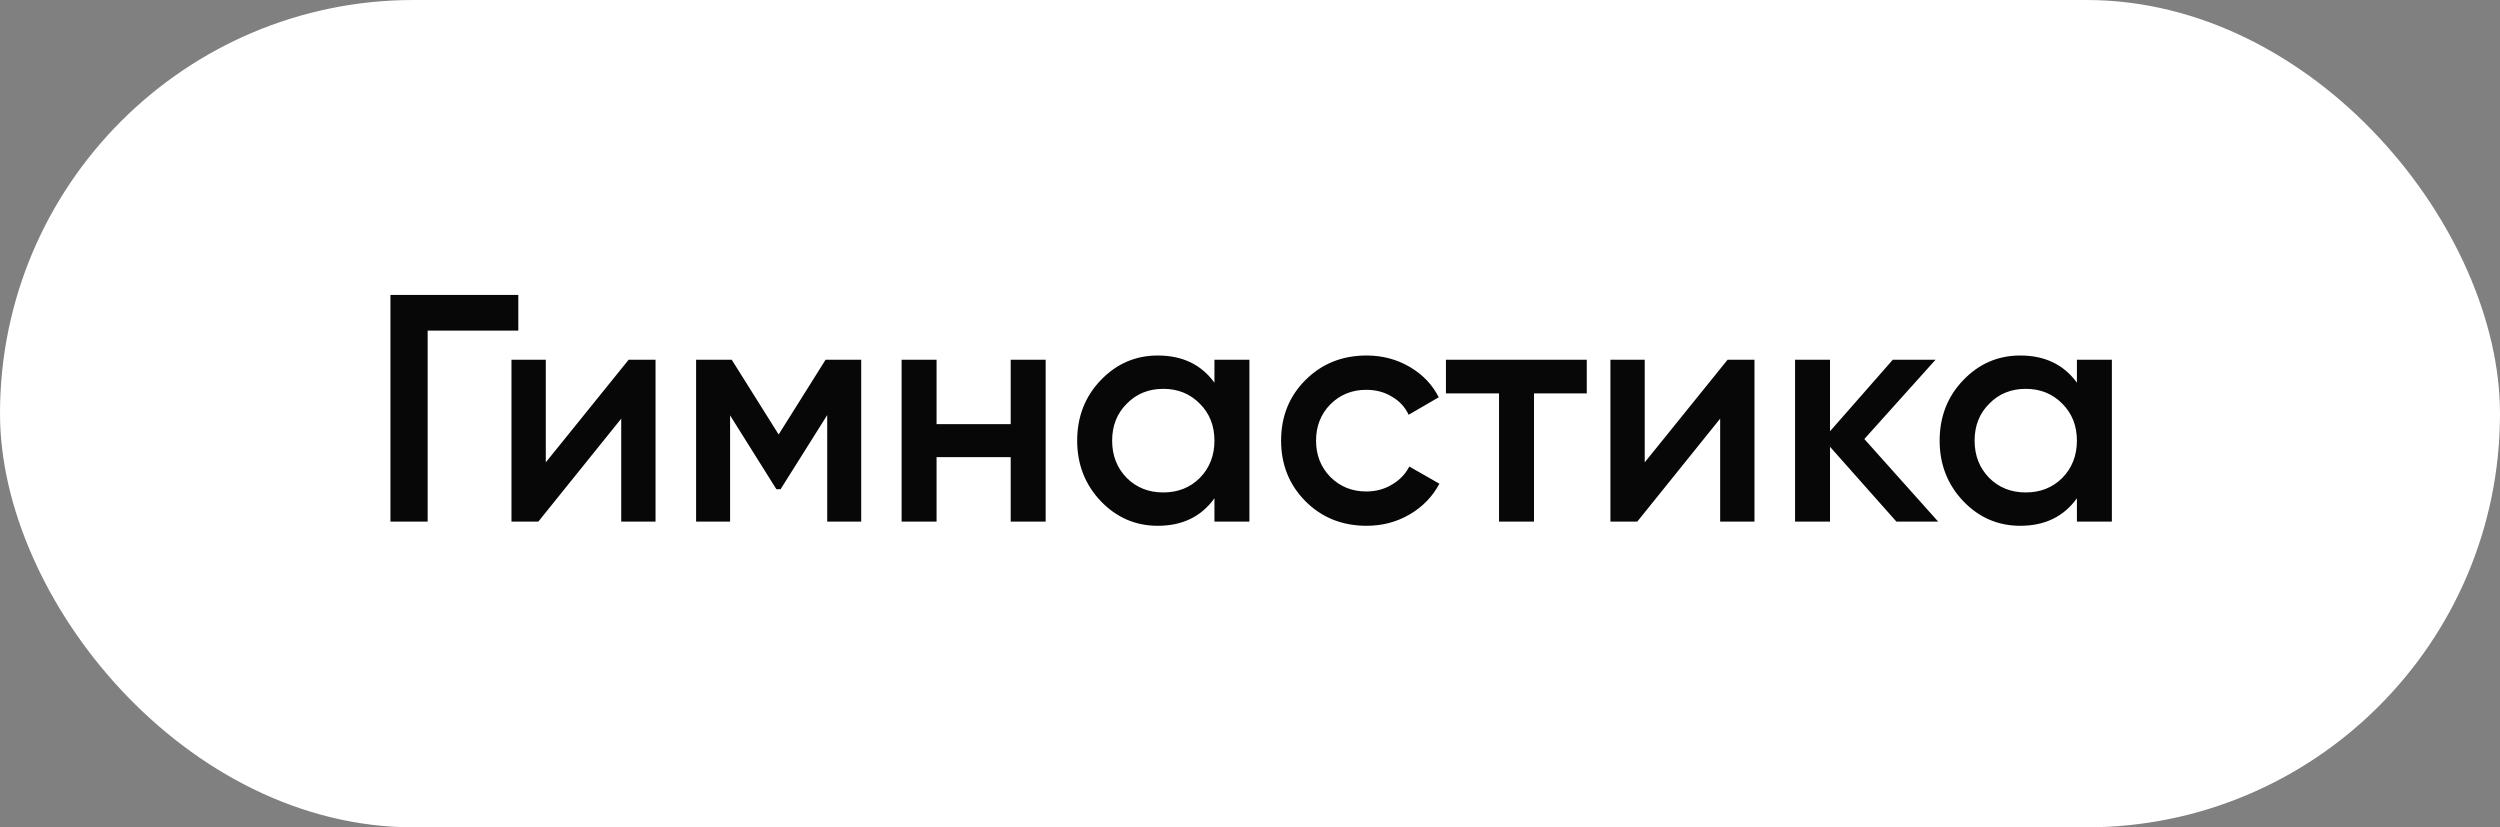
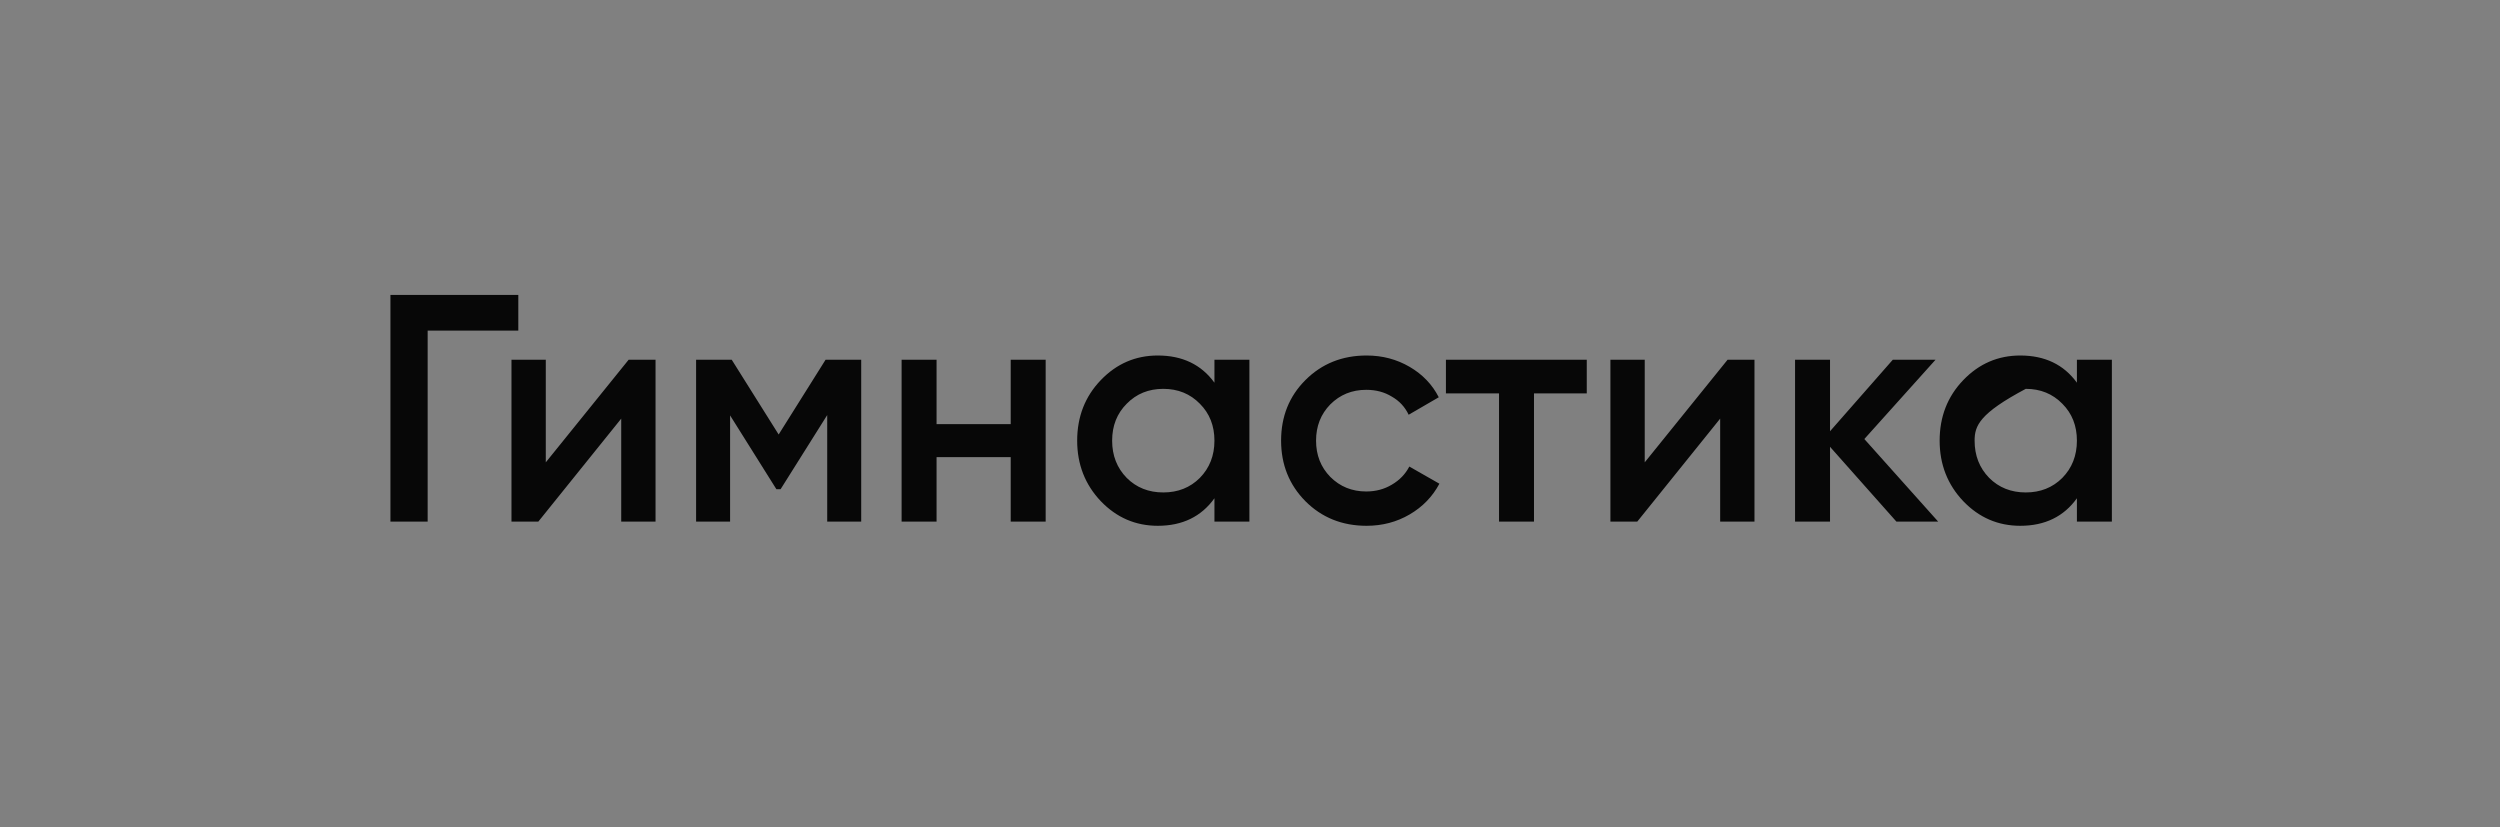
<svg xmlns="http://www.w3.org/2000/svg" width="139" height="46" viewBox="0 0 139 46" fill="none">
  <rect x="0" y="0" width="139" height="46" fill="#808080" stroke="none" />
-   <rect width="139" height="46" rx="23" fill="white" />
-   <path d="M28.818 16.4V18.38H23.778V29H21.708V16.4H28.818ZM34.954 20H36.448V29H34.54V23.276L29.932 29H28.438V20H30.346V25.706L34.954 20ZM47.883 20V29H45.993V23.078L43.401 27.2H43.167L40.593 23.096V29H38.703V20H40.683L43.293 24.158L45.903 20H47.883ZM56.195 20H58.139V29H56.195V25.418H52.073V29H50.129V20H52.073V23.582H56.195V20ZM67.523 20H69.467V29H67.523V27.704C66.791 28.724 65.741 29.234 64.373 29.234C63.137 29.234 62.081 28.778 61.205 27.866C60.329 26.942 59.891 25.82 59.891 24.5C59.891 23.168 60.329 22.046 61.205 21.134C62.081 20.222 63.137 19.766 64.373 19.766C65.741 19.766 66.791 20.27 67.523 21.278V20ZM62.645 26.57C63.185 27.11 63.863 27.38 64.679 27.38C65.495 27.38 66.173 27.11 66.713 26.57C67.253 26.018 67.523 25.328 67.523 24.5C67.523 23.672 67.253 22.988 66.713 22.448C66.173 21.896 65.495 21.62 64.679 21.62C63.863 21.62 63.185 21.896 62.645 22.448C62.105 22.988 61.835 23.672 61.835 24.5C61.835 25.328 62.105 26.018 62.645 26.57ZM75.981 29.234C74.625 29.234 73.491 28.778 72.579 27.866C71.679 26.954 71.229 25.832 71.229 24.5C71.229 23.156 71.679 22.034 72.579 21.134C73.491 20.222 74.625 19.766 75.981 19.766C76.857 19.766 77.655 19.976 78.375 20.396C79.095 20.816 79.635 21.38 79.995 22.088L78.321 23.06C78.117 22.628 77.805 22.292 77.385 22.052C76.977 21.8 76.503 21.674 75.963 21.674C75.171 21.674 74.505 21.944 73.965 22.484C73.437 23.024 73.173 23.696 73.173 24.5C73.173 25.304 73.437 25.976 73.965 26.516C74.505 27.056 75.171 27.326 75.963 27.326C76.491 27.326 76.965 27.2 77.385 26.948C77.817 26.696 78.141 26.36 78.357 25.94L80.031 26.894C79.647 27.614 79.095 28.184 78.375 28.604C77.655 29.024 76.857 29.234 75.981 29.234ZM88.224 20V21.872H85.29V29H83.346V21.872H80.394V20H88.224ZM96.055 20H97.549V29H95.641V23.276L91.033 29H89.539V20H91.447V25.706L96.055 20ZM107.761 29H105.439L101.749 24.842V29H99.805V20H101.749V23.978L105.241 20H107.617L103.657 24.41L107.761 29ZM115.476 20H117.42V29H115.476V27.704C114.744 28.724 113.694 29.234 112.326 29.234C111.09 29.234 110.034 28.778 109.158 27.866C108.282 26.942 107.844 25.82 107.844 24.5C107.844 23.168 108.282 22.046 109.158 21.134C110.034 20.222 111.09 19.766 112.326 19.766C113.694 19.766 114.744 20.27 115.476 21.278V20ZM110.598 26.57C111.138 27.11 111.816 27.38 112.632 27.38C113.448 27.38 114.126 27.11 114.666 26.57C115.206 26.018 115.476 25.328 115.476 24.5C115.476 23.672 115.206 22.988 114.666 22.448C114.126 21.896 113.448 21.62 112.632 21.62C111.816 21.62 111.138 21.896 110.598 22.448C110.058 22.988 109.788 23.672 109.788 24.5C109.788 25.328 110.058 26.018 110.598 26.57Z" fill="#070707" />
+   <path d="M28.818 16.4V18.38H23.778V29H21.708V16.4H28.818ZM34.954 20H36.448V29H34.54V23.276L29.932 29H28.438V20H30.346V25.706L34.954 20ZM47.883 20V29H45.993V23.078L43.401 27.2H43.167L40.593 23.096V29H38.703V20H40.683L43.293 24.158L45.903 20H47.883ZM56.195 20H58.139V29H56.195V25.418H52.073V29H50.129V20H52.073V23.582H56.195V20ZM67.523 20H69.467V29H67.523V27.704C66.791 28.724 65.741 29.234 64.373 29.234C63.137 29.234 62.081 28.778 61.205 27.866C60.329 26.942 59.891 25.82 59.891 24.5C59.891 23.168 60.329 22.046 61.205 21.134C62.081 20.222 63.137 19.766 64.373 19.766C65.741 19.766 66.791 20.27 67.523 21.278V20ZM62.645 26.57C63.185 27.11 63.863 27.38 64.679 27.38C65.495 27.38 66.173 27.11 66.713 26.57C67.253 26.018 67.523 25.328 67.523 24.5C67.523 23.672 67.253 22.988 66.713 22.448C66.173 21.896 65.495 21.62 64.679 21.62C63.863 21.62 63.185 21.896 62.645 22.448C62.105 22.988 61.835 23.672 61.835 24.5C61.835 25.328 62.105 26.018 62.645 26.57ZM75.981 29.234C74.625 29.234 73.491 28.778 72.579 27.866C71.679 26.954 71.229 25.832 71.229 24.5C71.229 23.156 71.679 22.034 72.579 21.134C73.491 20.222 74.625 19.766 75.981 19.766C76.857 19.766 77.655 19.976 78.375 20.396C79.095 20.816 79.635 21.38 79.995 22.088L78.321 23.06C78.117 22.628 77.805 22.292 77.385 22.052C76.977 21.8 76.503 21.674 75.963 21.674C75.171 21.674 74.505 21.944 73.965 22.484C73.437 23.024 73.173 23.696 73.173 24.5C73.173 25.304 73.437 25.976 73.965 26.516C74.505 27.056 75.171 27.326 75.963 27.326C76.491 27.326 76.965 27.2 77.385 26.948C77.817 26.696 78.141 26.36 78.357 25.94L80.031 26.894C79.647 27.614 79.095 28.184 78.375 28.604C77.655 29.024 76.857 29.234 75.981 29.234ZM88.224 20V21.872H85.29V29H83.346V21.872H80.394V20H88.224ZM96.055 20H97.549V29H95.641V23.276L91.033 29H89.539V20H91.447V25.706L96.055 20ZM107.761 29H105.439L101.749 24.842V29H99.805V20H101.749V23.978L105.241 20H107.617L103.657 24.41L107.761 29ZM115.476 20H117.42V29H115.476V27.704C114.744 28.724 113.694 29.234 112.326 29.234C111.09 29.234 110.034 28.778 109.158 27.866C108.282 26.942 107.844 25.82 107.844 24.5C107.844 23.168 108.282 22.046 109.158 21.134C110.034 20.222 111.09 19.766 112.326 19.766C113.694 19.766 114.744 20.27 115.476 21.278V20ZM110.598 26.57C111.138 27.11 111.816 27.38 112.632 27.38C113.448 27.38 114.126 27.11 114.666 26.57C115.206 26.018 115.476 25.328 115.476 24.5C115.476 23.672 115.206 22.988 114.666 22.448C114.126 21.896 113.448 21.62 112.632 21.62C110.058 22.988 109.788 23.672 109.788 24.5C109.788 25.328 110.058 26.018 110.598 26.57Z" fill="#070707" />
</svg>